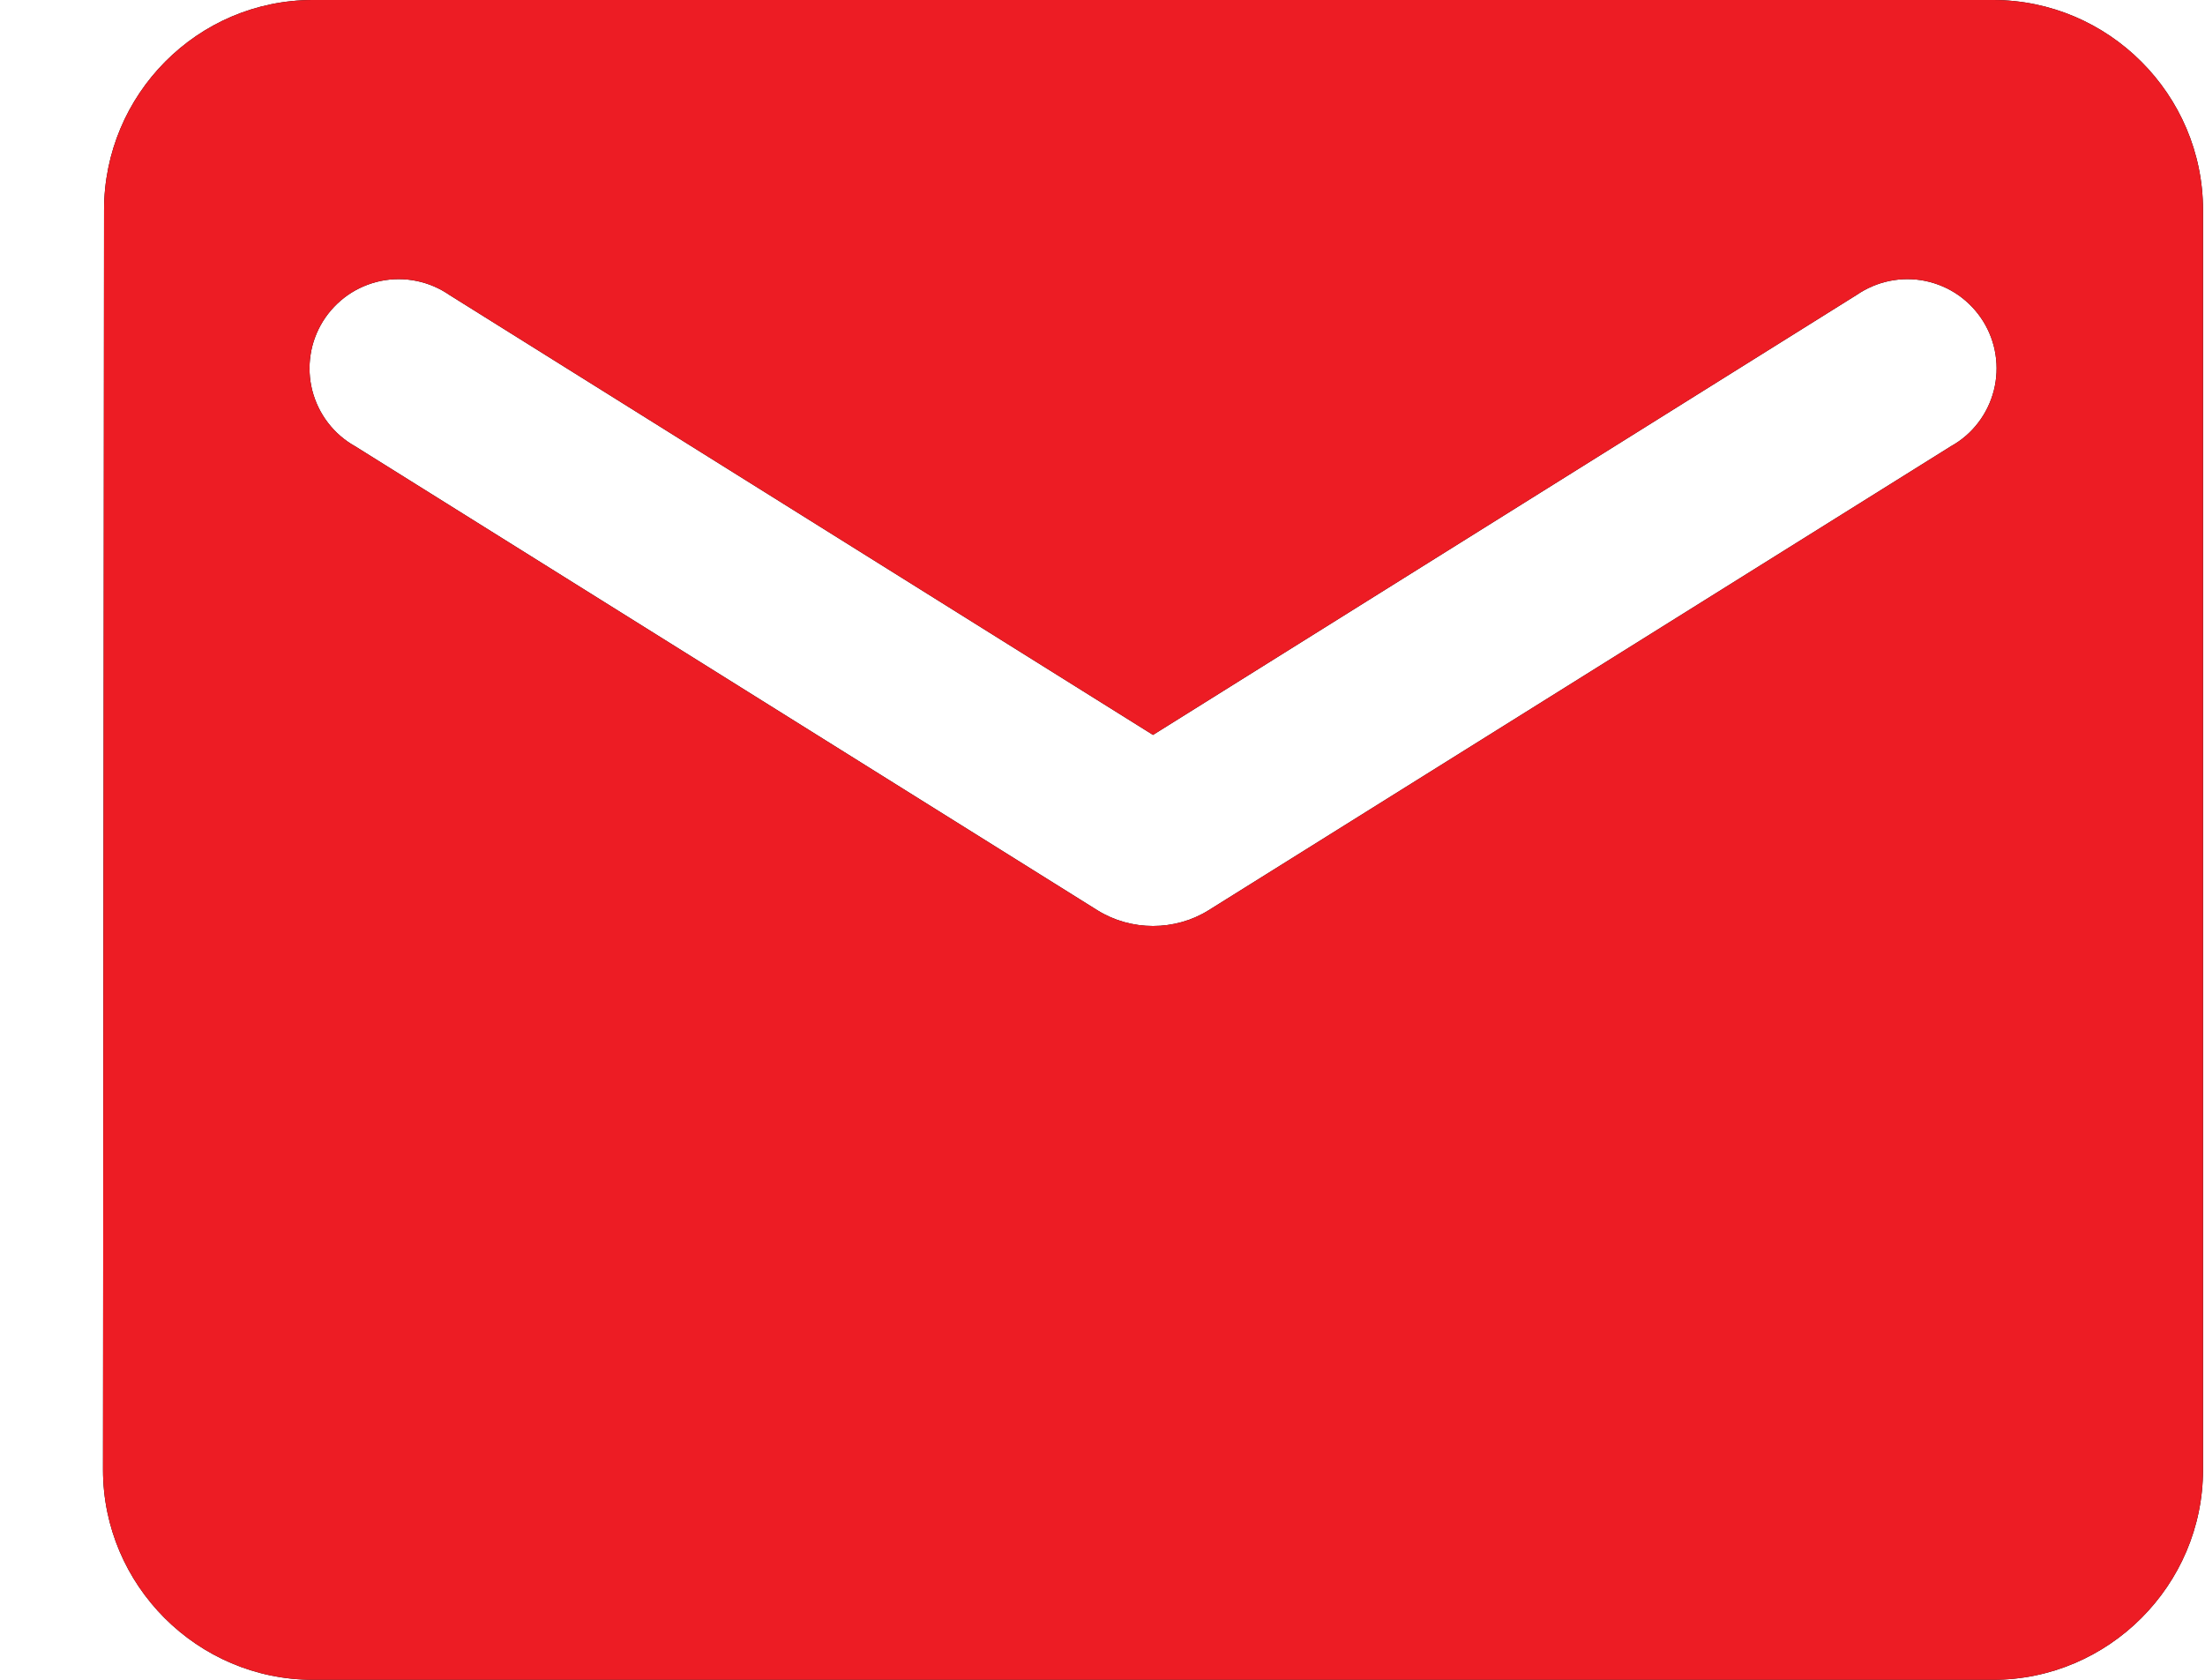
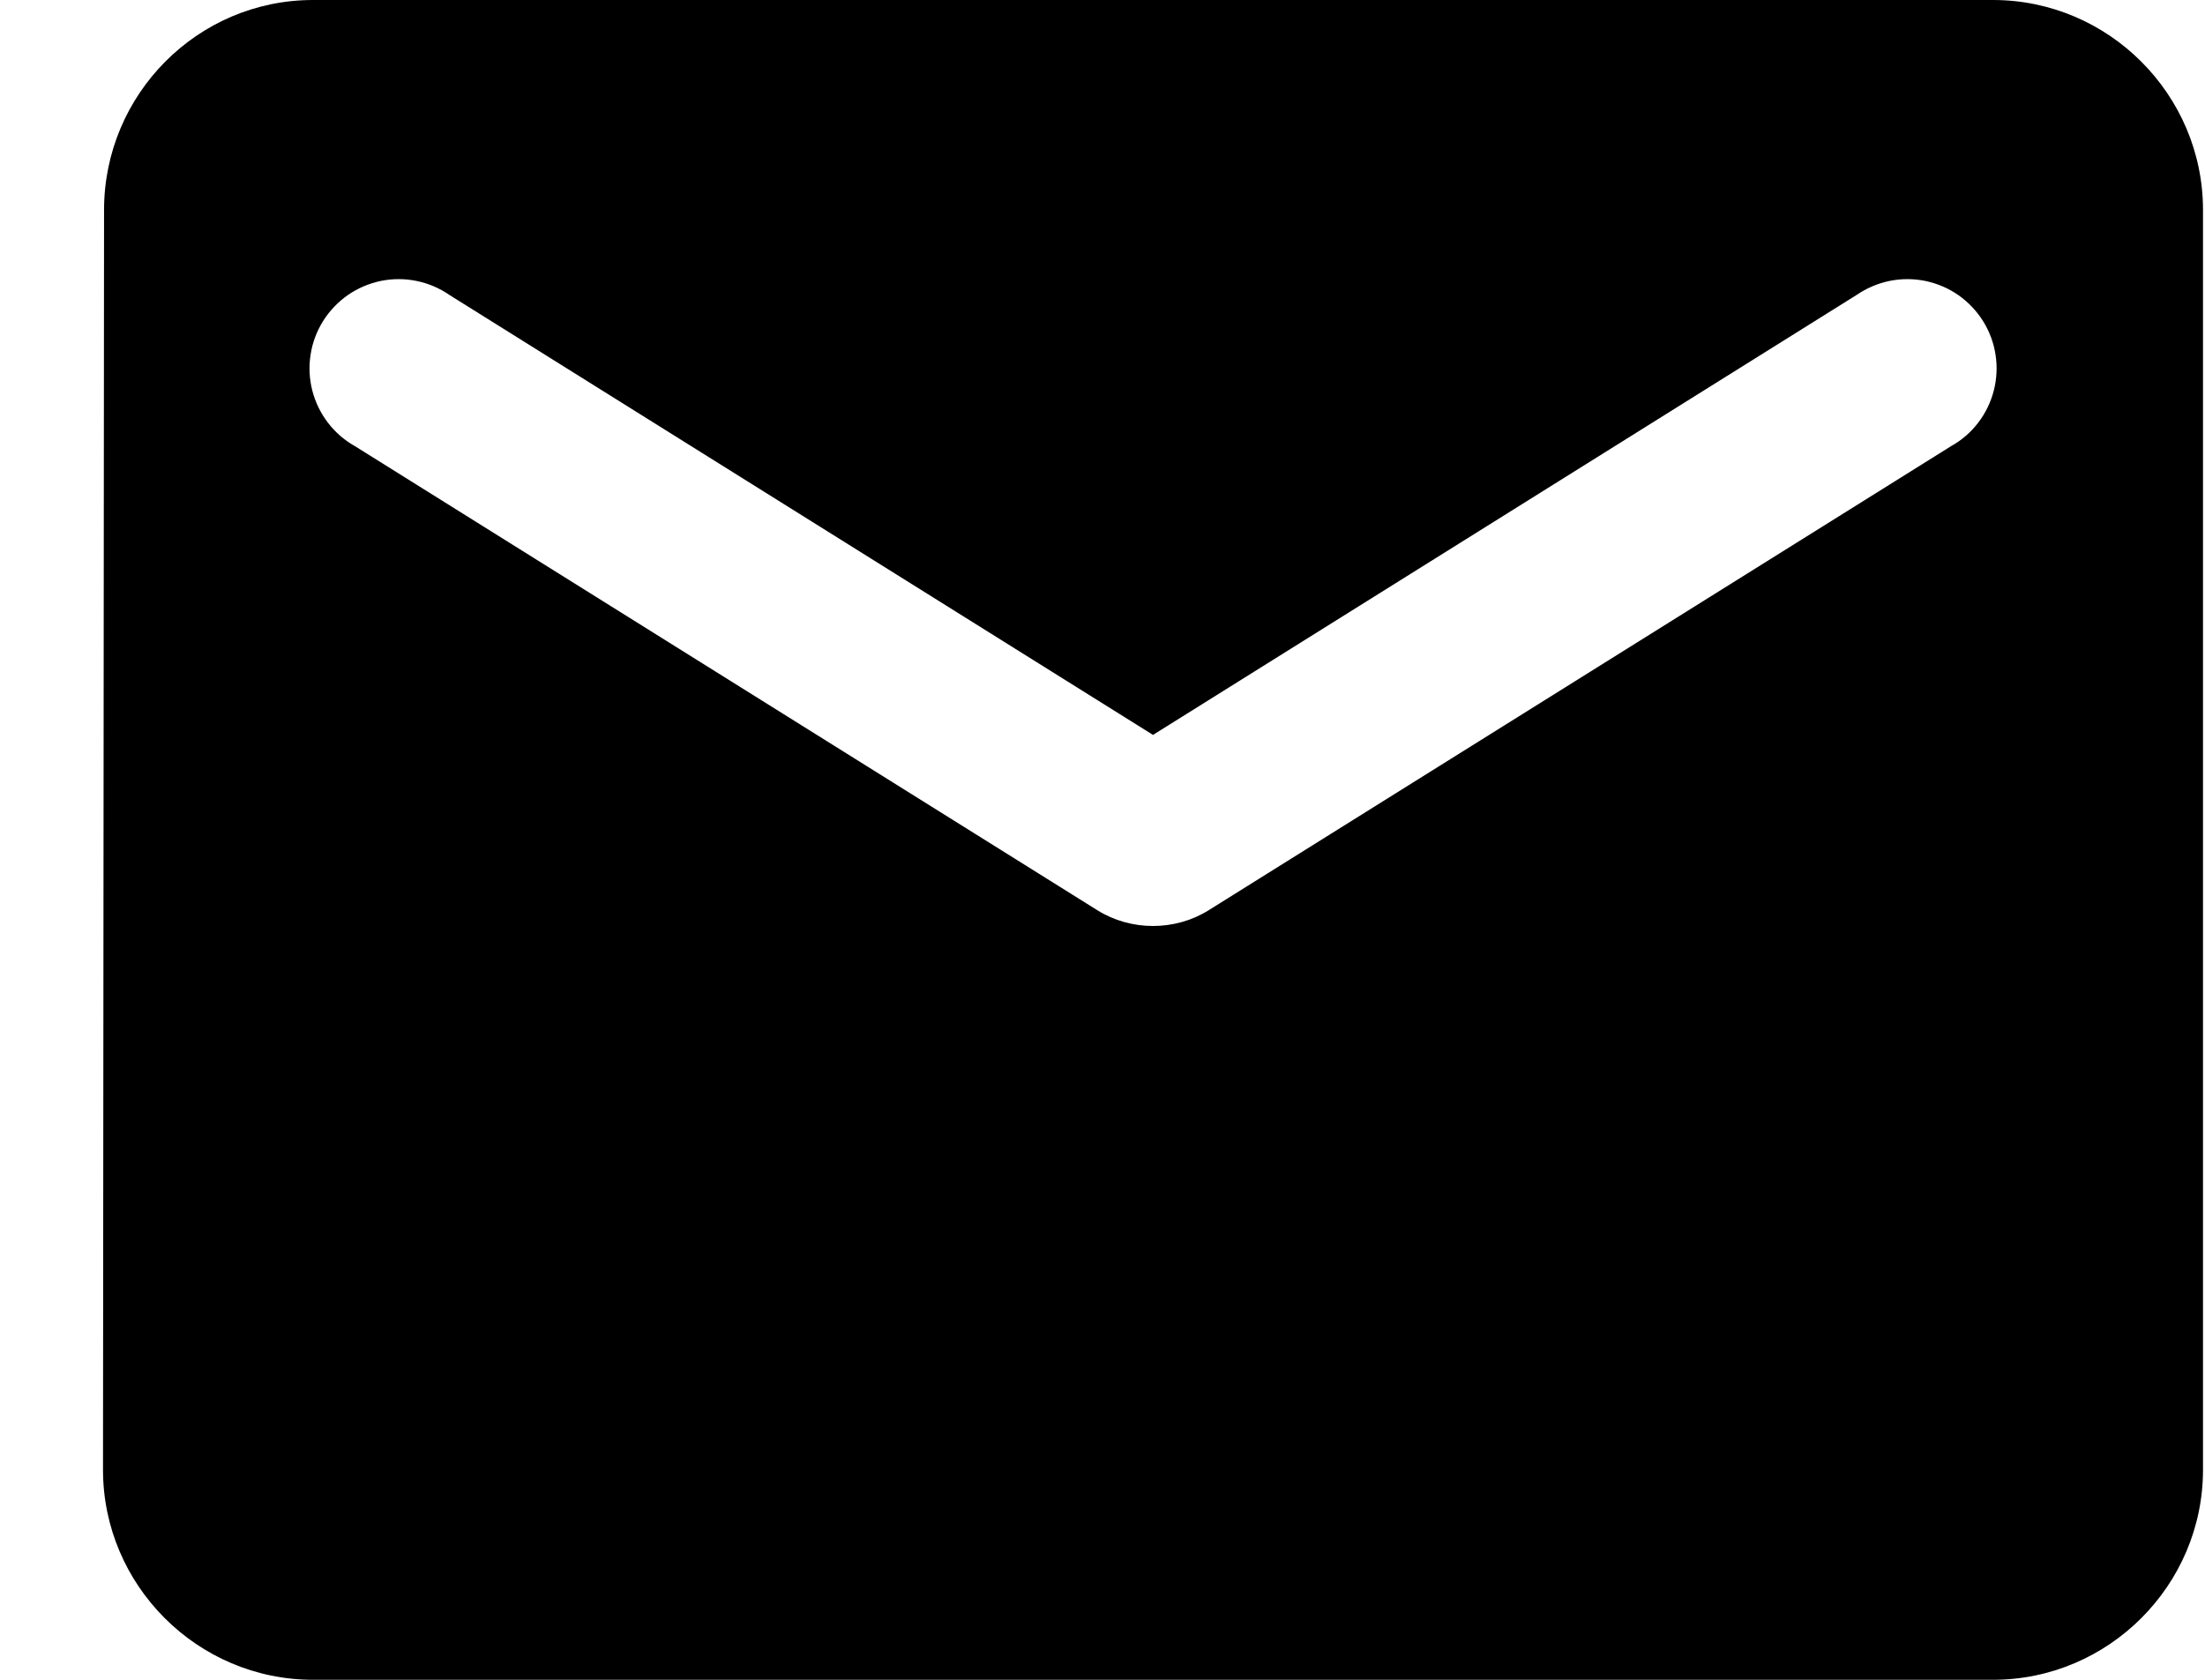
<svg xmlns="http://www.w3.org/2000/svg" width="21" height="16" viewBox="0 0 21 16" fill="none">
  <path d="M18.981 0H2.981C1.881 0 0.991 0.9 0.991 2L0.981 14C0.981 15.1 1.881 16 2.981 16H18.981C20.081 16 20.981 15.1 20.981 14V2C20.981 0.9 20.081 0 18.981 0ZM18.581 4.25L11.511 8.67C11.191 8.87 10.771 8.87 10.451 8.67L3.381 4.25C3.281 4.194 3.193 4.118 3.123 4.026C3.053 3.935 3.003 3.831 2.974 3.719C2.946 3.608 2.94 3.492 2.958 3.378C2.975 3.265 3.016 3.156 3.077 3.058C3.138 2.961 3.218 2.877 3.312 2.811C3.407 2.745 3.513 2.7 3.626 2.676C3.739 2.653 3.855 2.653 3.967 2.676C4.08 2.699 4.187 2.745 4.281 2.81L10.981 7L17.681 2.81C17.776 2.745 17.883 2.699 17.995 2.676C18.108 2.653 18.224 2.653 18.337 2.676C18.45 2.7 18.556 2.745 18.651 2.811C18.745 2.877 18.825 2.961 18.886 3.058C18.947 3.156 18.988 3.265 19.005 3.378C19.023 3.492 19.017 3.608 18.989 3.719C18.96 3.831 18.91 3.935 18.84 4.026C18.77 4.118 18.682 4.194 18.581 4.25Z" fill="black" />
-   <path d="M18.981 0H2.981C1.881 0 0.991 0.9 0.991 2L0.981 14C0.981 15.1 1.881 16 2.981 16H18.981C20.081 16 20.981 15.1 20.981 14V2C20.981 0.9 20.081 0 18.981 0ZM18.581 4.25L11.511 8.67C11.191 8.87 10.771 8.87 10.451 8.67L3.381 4.25C3.281 4.194 3.193 4.118 3.123 4.026C3.053 3.935 3.003 3.831 2.974 3.719C2.946 3.608 2.94 3.492 2.958 3.378C2.975 3.265 3.016 3.156 3.077 3.058C3.138 2.961 3.218 2.877 3.312 2.811C3.407 2.745 3.513 2.7 3.626 2.676C3.739 2.653 3.855 2.653 3.967 2.676C4.08 2.699 4.187 2.745 4.281 2.81L10.981 7L17.681 2.81C17.776 2.745 17.883 2.699 17.995 2.676C18.108 2.653 18.224 2.653 18.337 2.676C18.45 2.7 18.556 2.745 18.651 2.811C18.745 2.877 18.825 2.961 18.886 3.058C18.947 3.156 18.988 3.265 19.005 3.378C19.023 3.492 19.017 3.608 18.989 3.719C18.96 3.831 18.91 3.935 18.84 4.026C18.77 4.118 18.682 4.194 18.581 4.25Z" fill="#ED1C24" />
</svg>